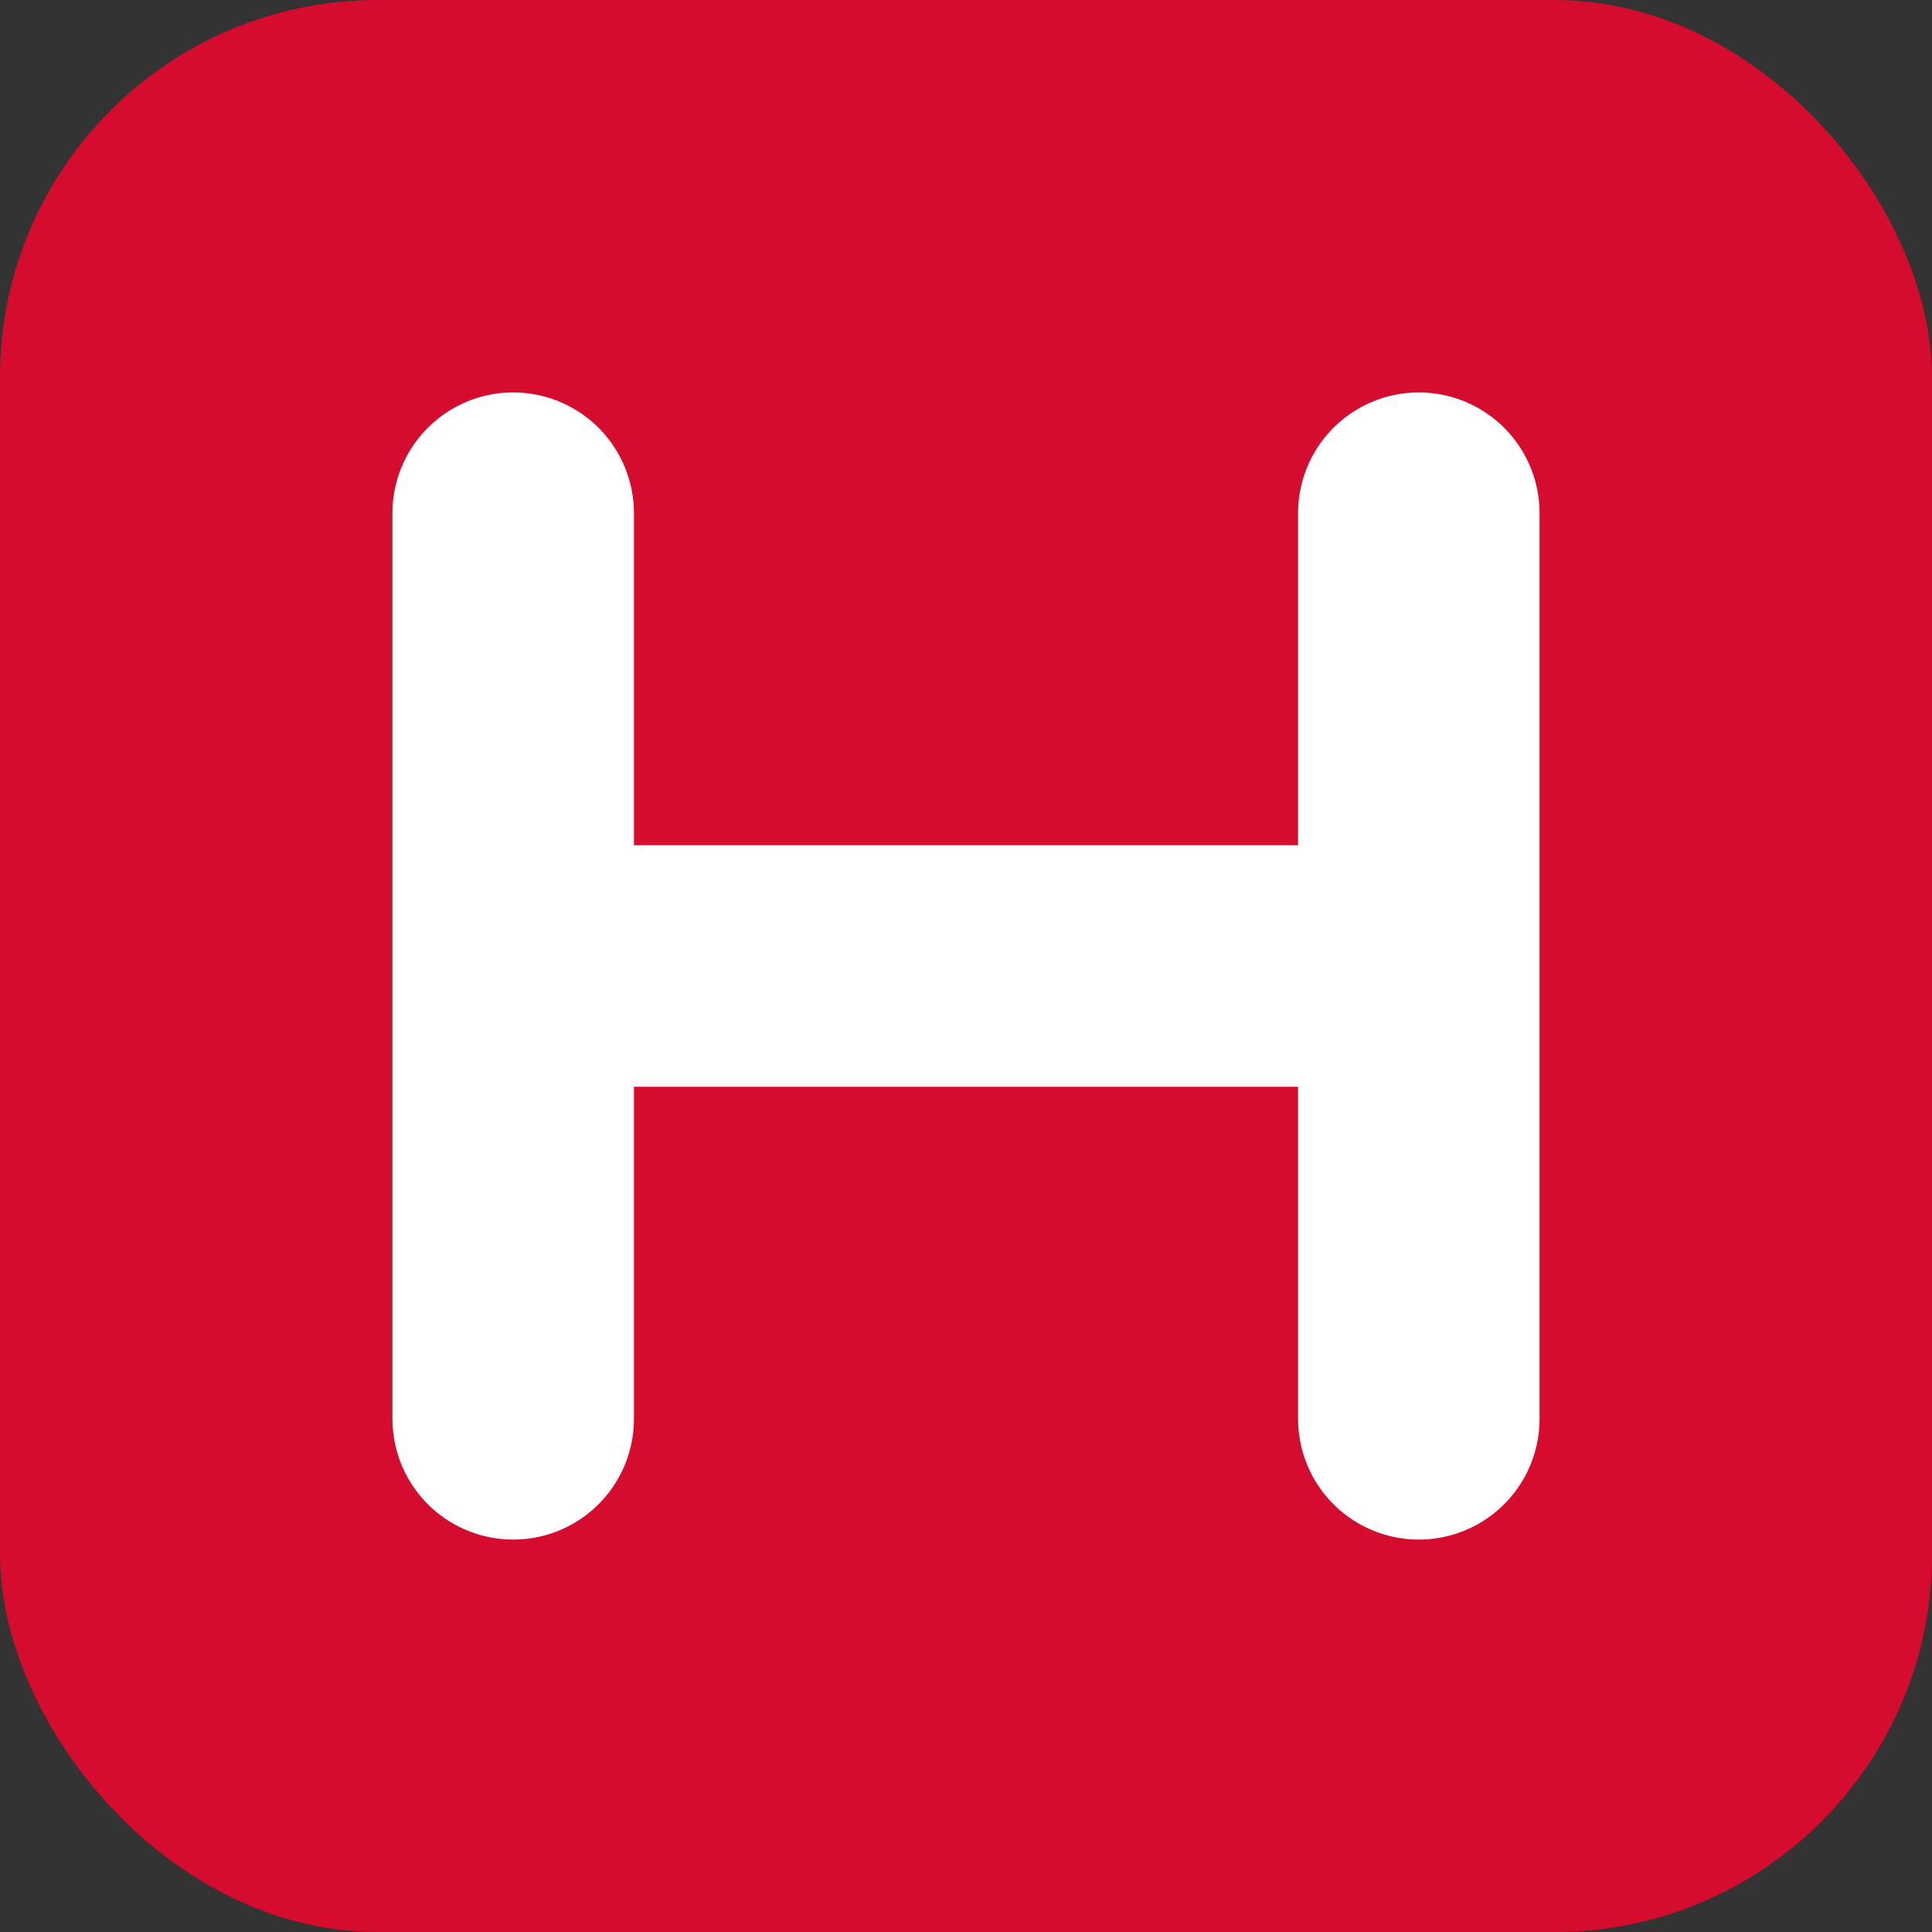
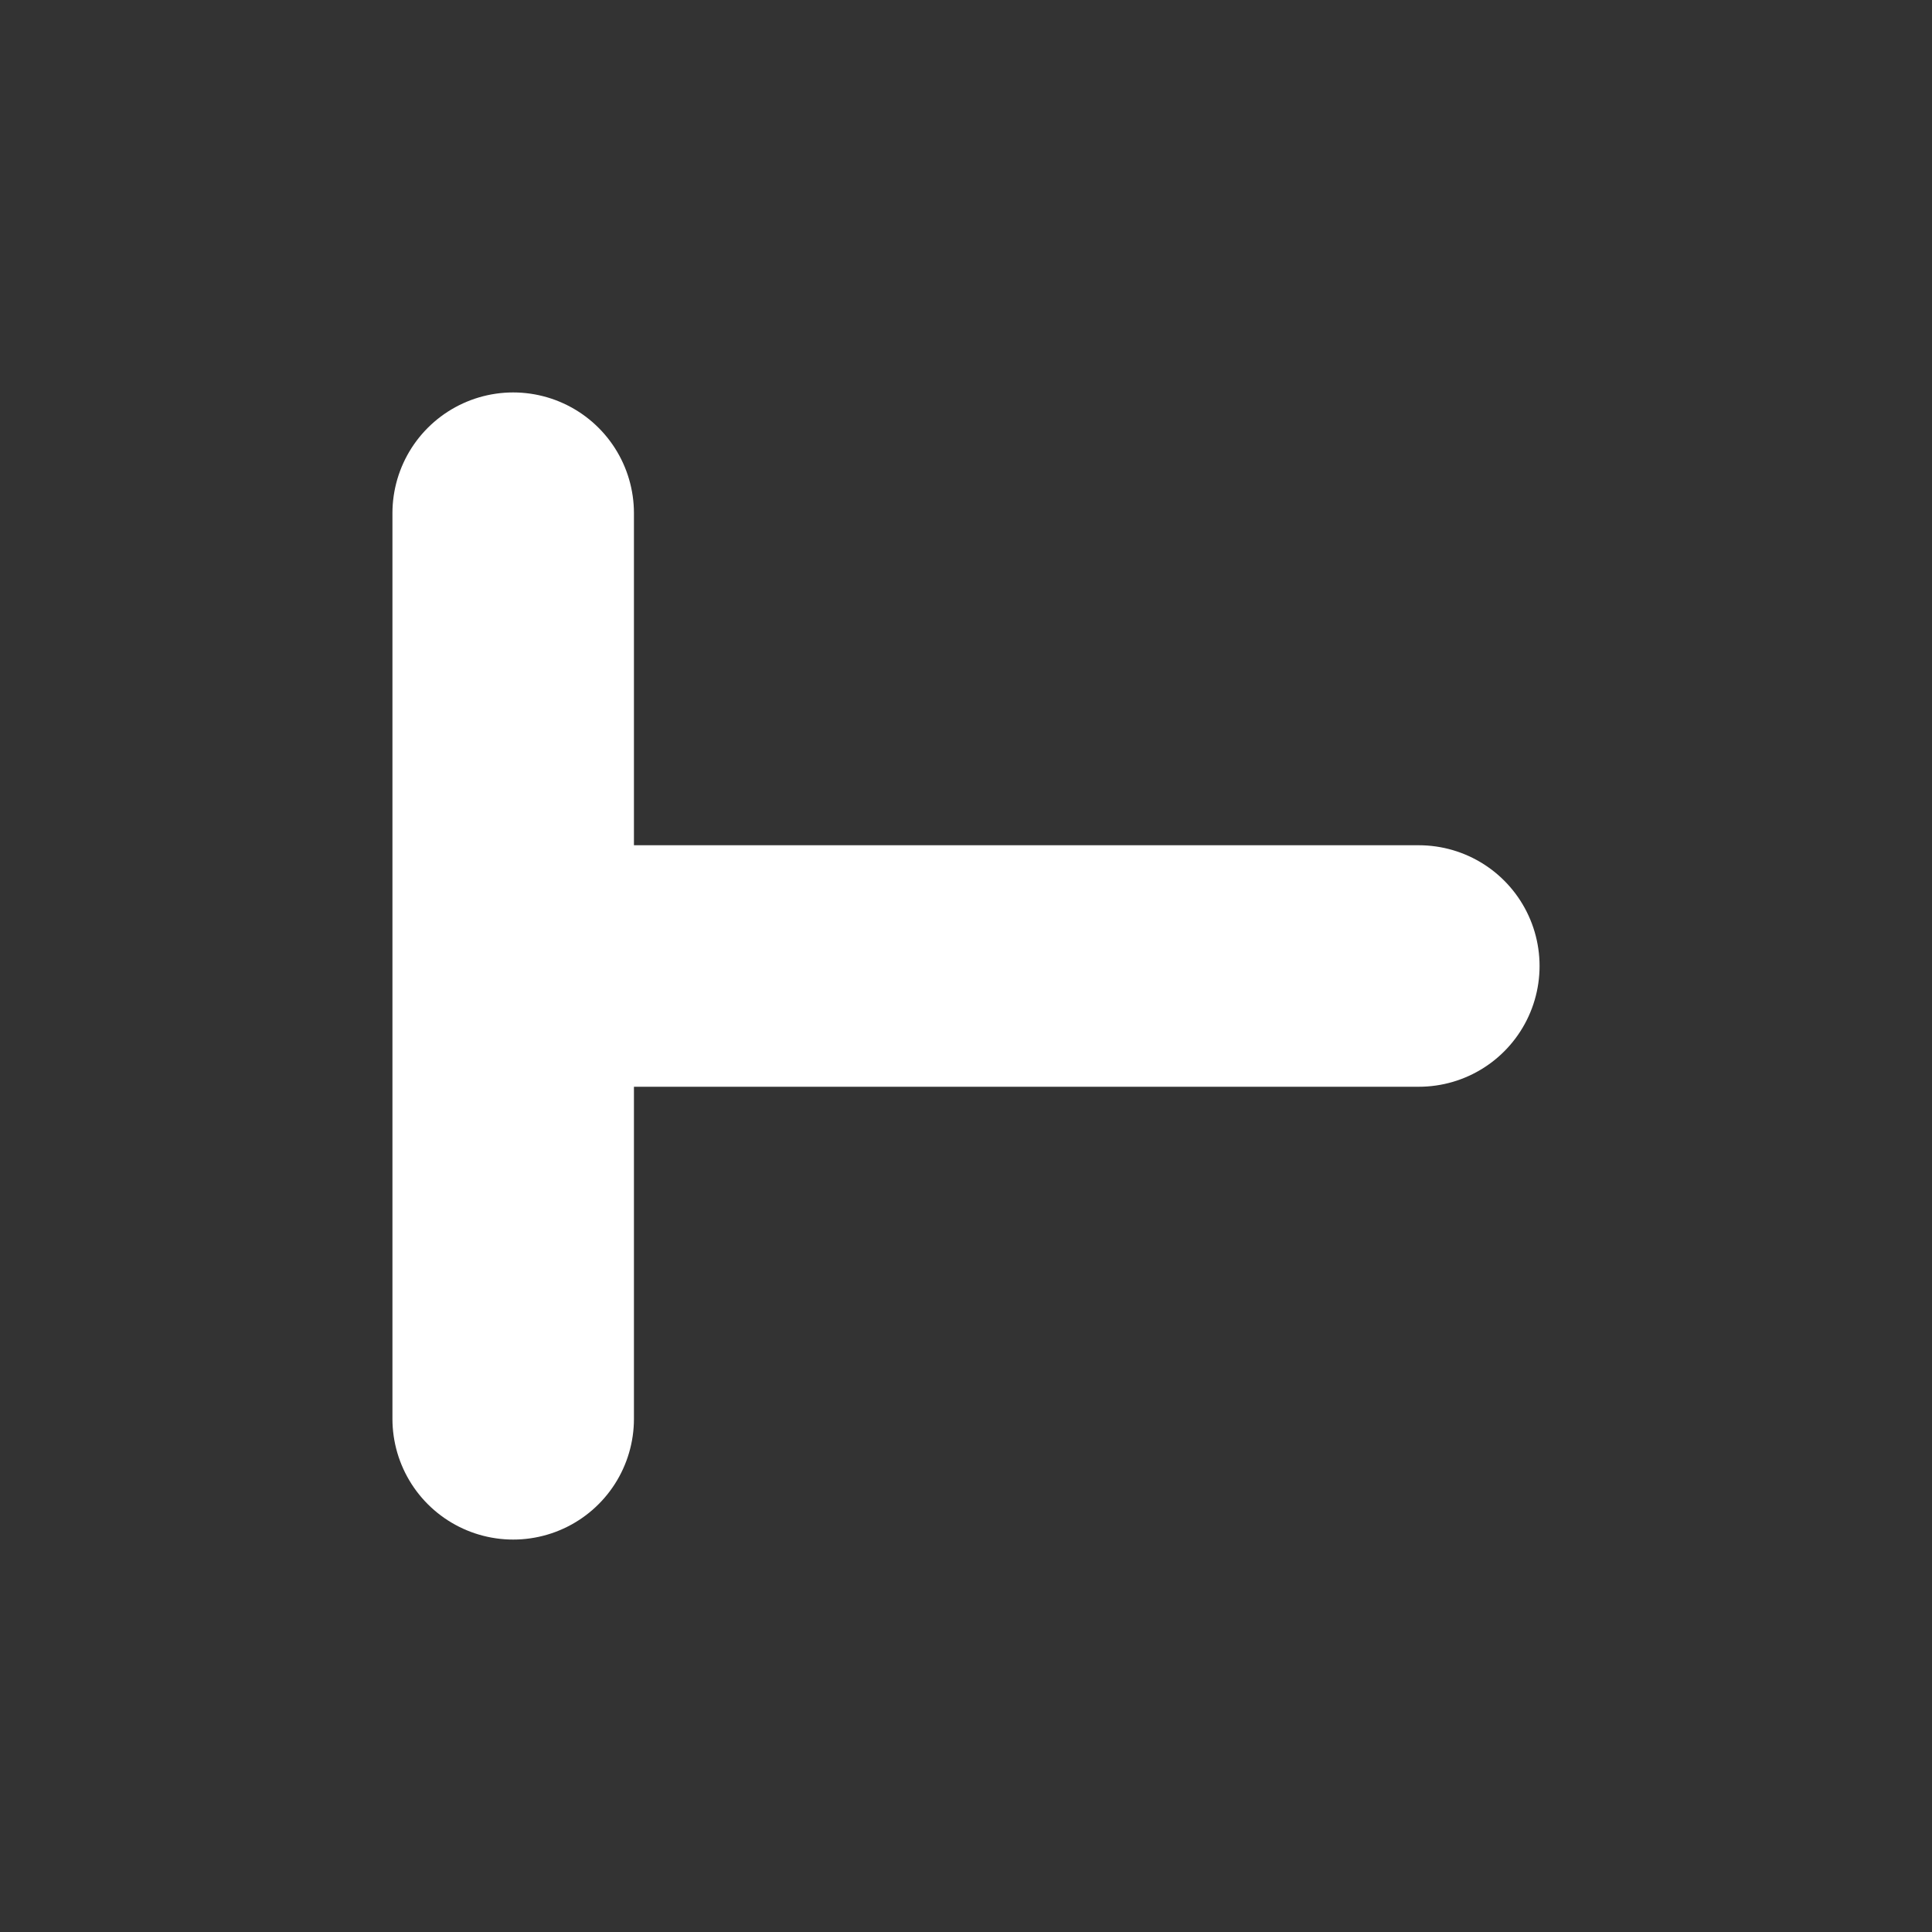
<svg xmlns="http://www.w3.org/2000/svg" width="256" height="256" viewBox="0 0 256 256">
  <rect x="0" y="0" width="256" height="256" fill="#333333" stroke="none" />
-   <rect width="256" height="256" fill="#d50c2d" rx="50" />
-   <path d="M 68 68 L 68 188 M 188 68 L 188 188 M 68 128 L 188 128" stroke="white" stroke-width="32" stroke-linecap="round" fill="none" />
+   <path d="M 68 68 L 68 188 M 188 68 M 68 128 L 188 128" stroke="white" stroke-width="32" stroke-linecap="round" fill="none" />
</svg>